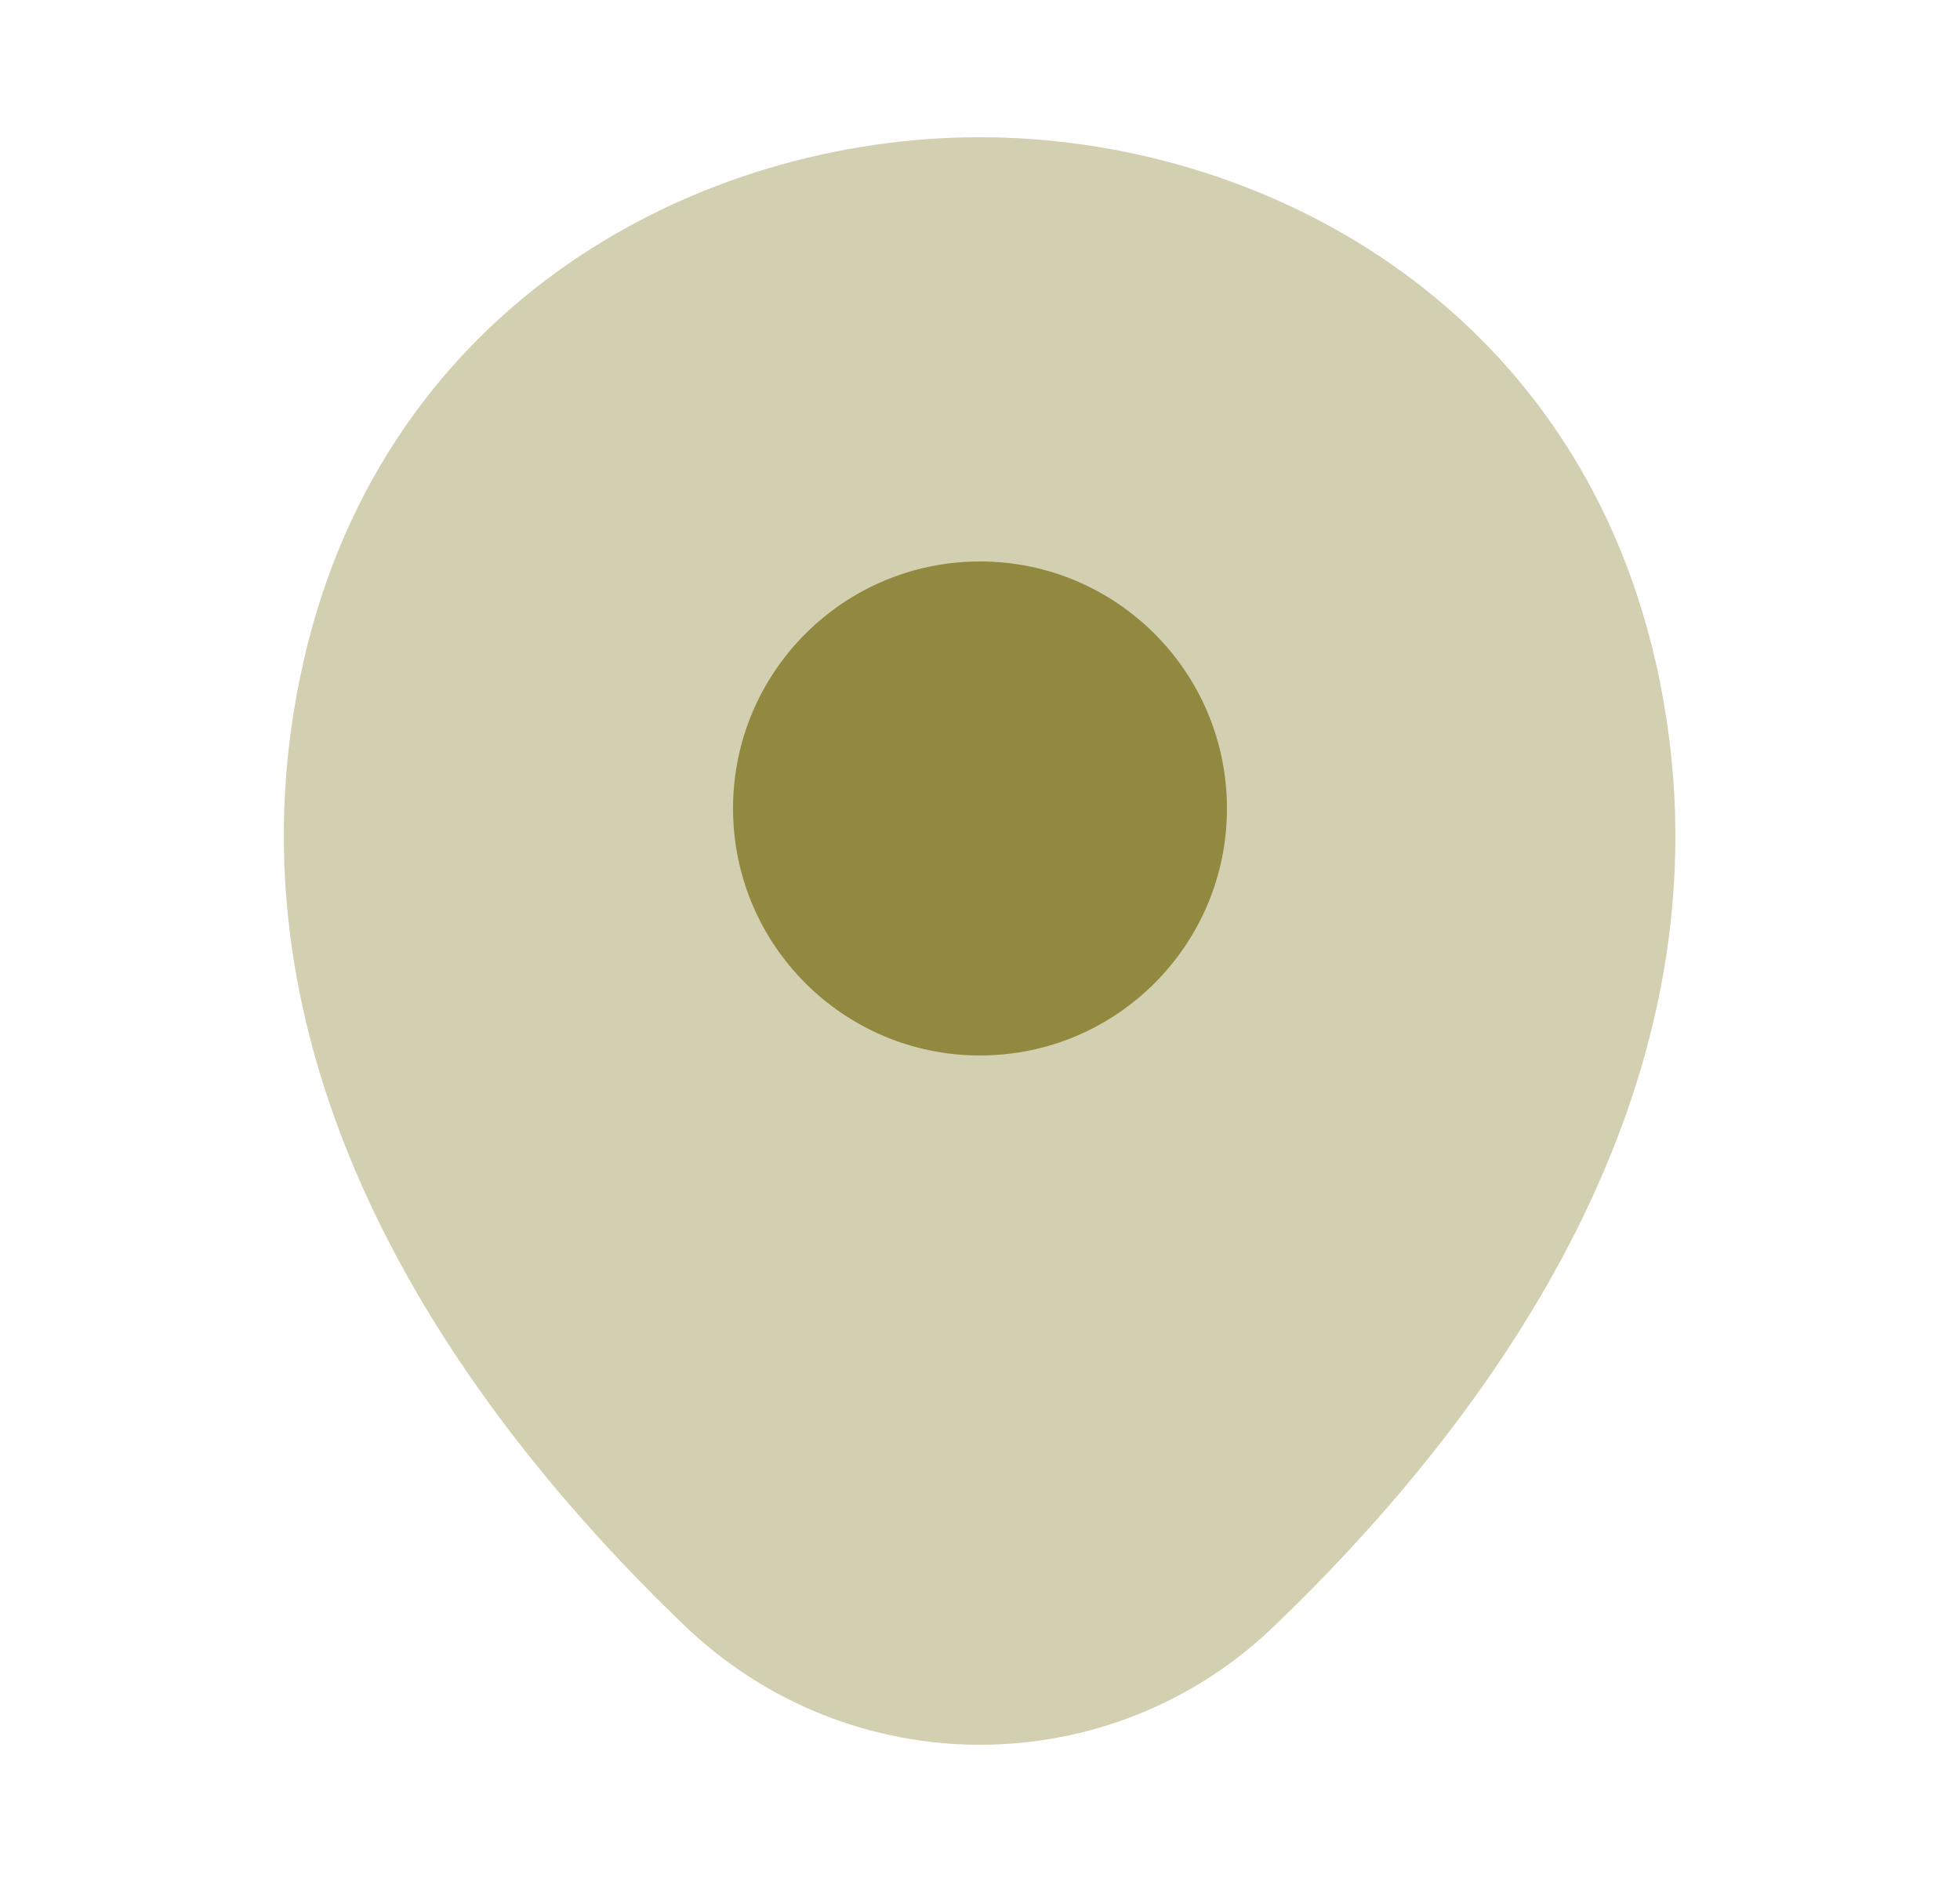
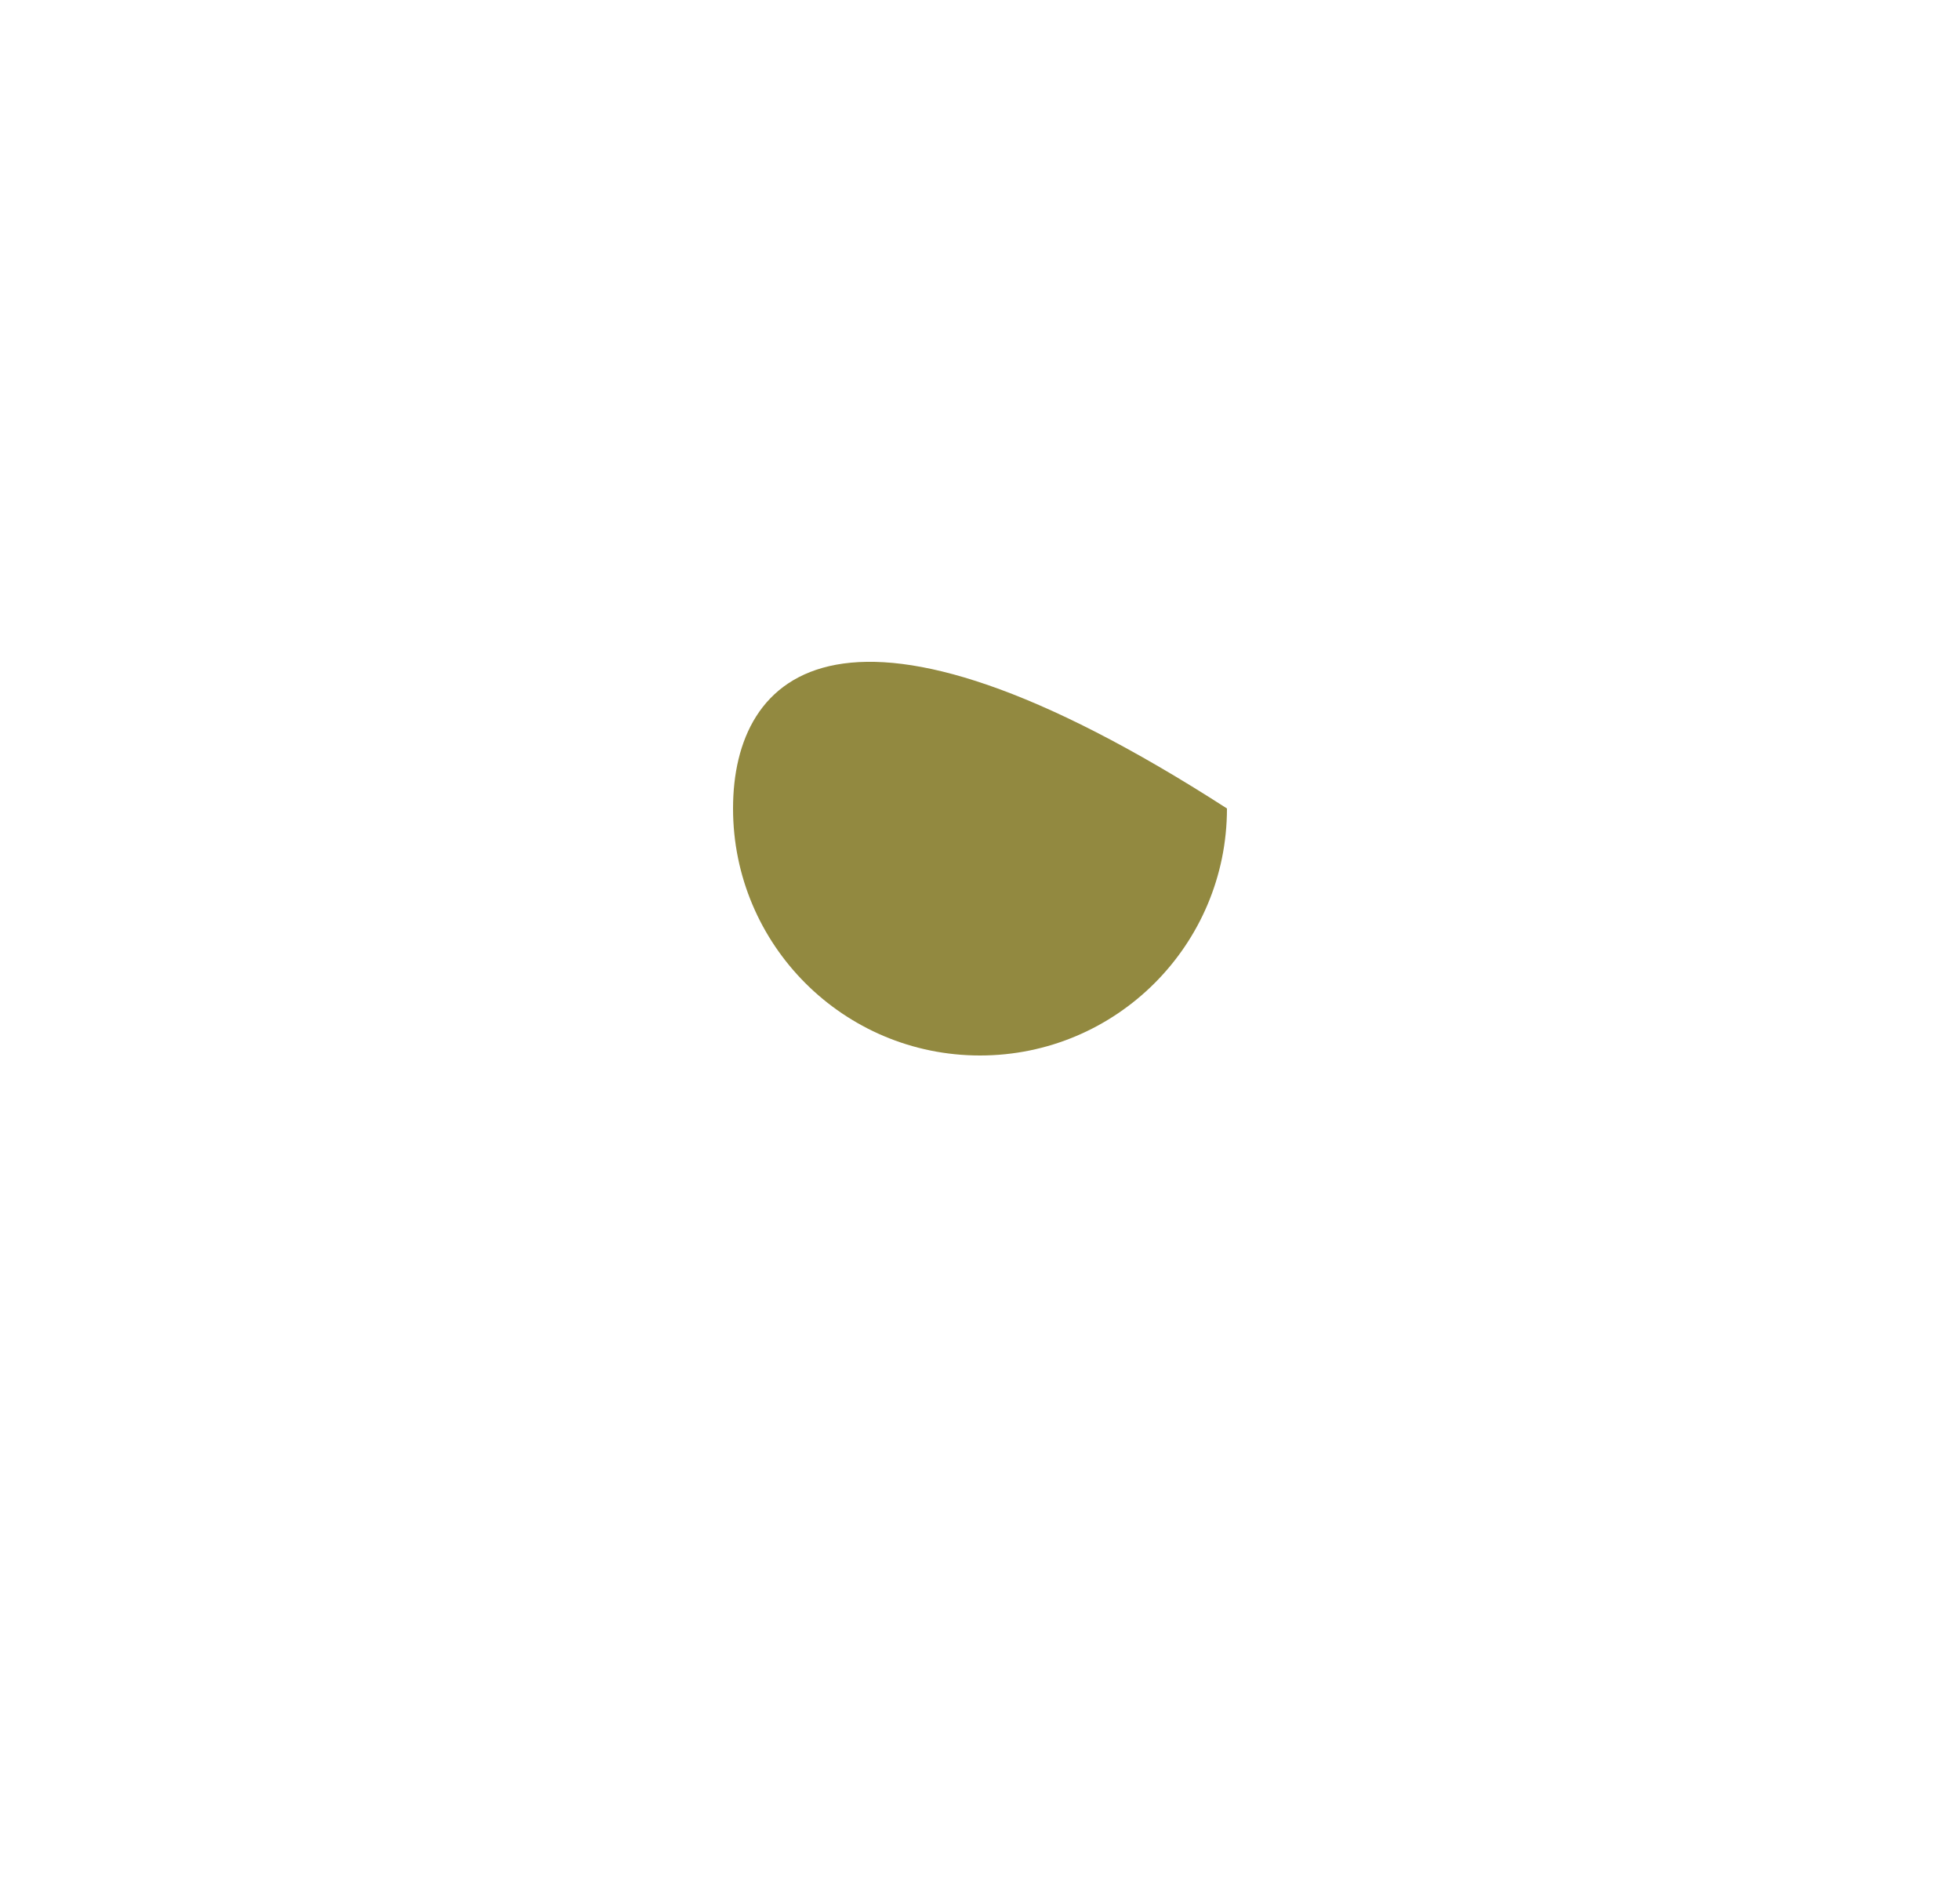
<svg xmlns="http://www.w3.org/2000/svg" width="25" height="24" viewBox="0 0 25 24" fill="none">
  <g id="icon-loc">
    <g id="location">
-       <path id="Vector" opacity="0.4" d="M21.12 8.45C20.07 3.83 16.04 1.75 12.5 1.75C12.5 1.75 12.5 1.75 12.49 1.75C8.96 1.75 4.92 3.82 3.87 8.44C2.7 13.6 5.86 17.97 8.72 20.72C9.78 21.74 11.14 22.25 12.5 22.25C13.86 22.25 15.22 21.74 16.27 20.72C19.13 17.97 22.29 13.61 21.12 8.45Z" fill="#928940" />
-       <path id="Vector_2" d="M12.5 13.46C14.239 13.46 15.65 12.05 15.65 10.31C15.65 8.57 14.239 7.16 12.5 7.16C10.76 7.16 9.35 8.57 9.35 10.31C9.35 12.05 10.76 13.46 12.5 13.46Z" fill="#928940" />
+       <path id="Vector_2" d="M12.5 13.46C14.239 13.46 15.65 12.05 15.65 10.31C10.76 7.16 9.35 8.57 9.35 10.31C9.35 12.05 10.76 13.46 12.5 13.46Z" fill="#928940" />
    </g>
  </g>
</svg>